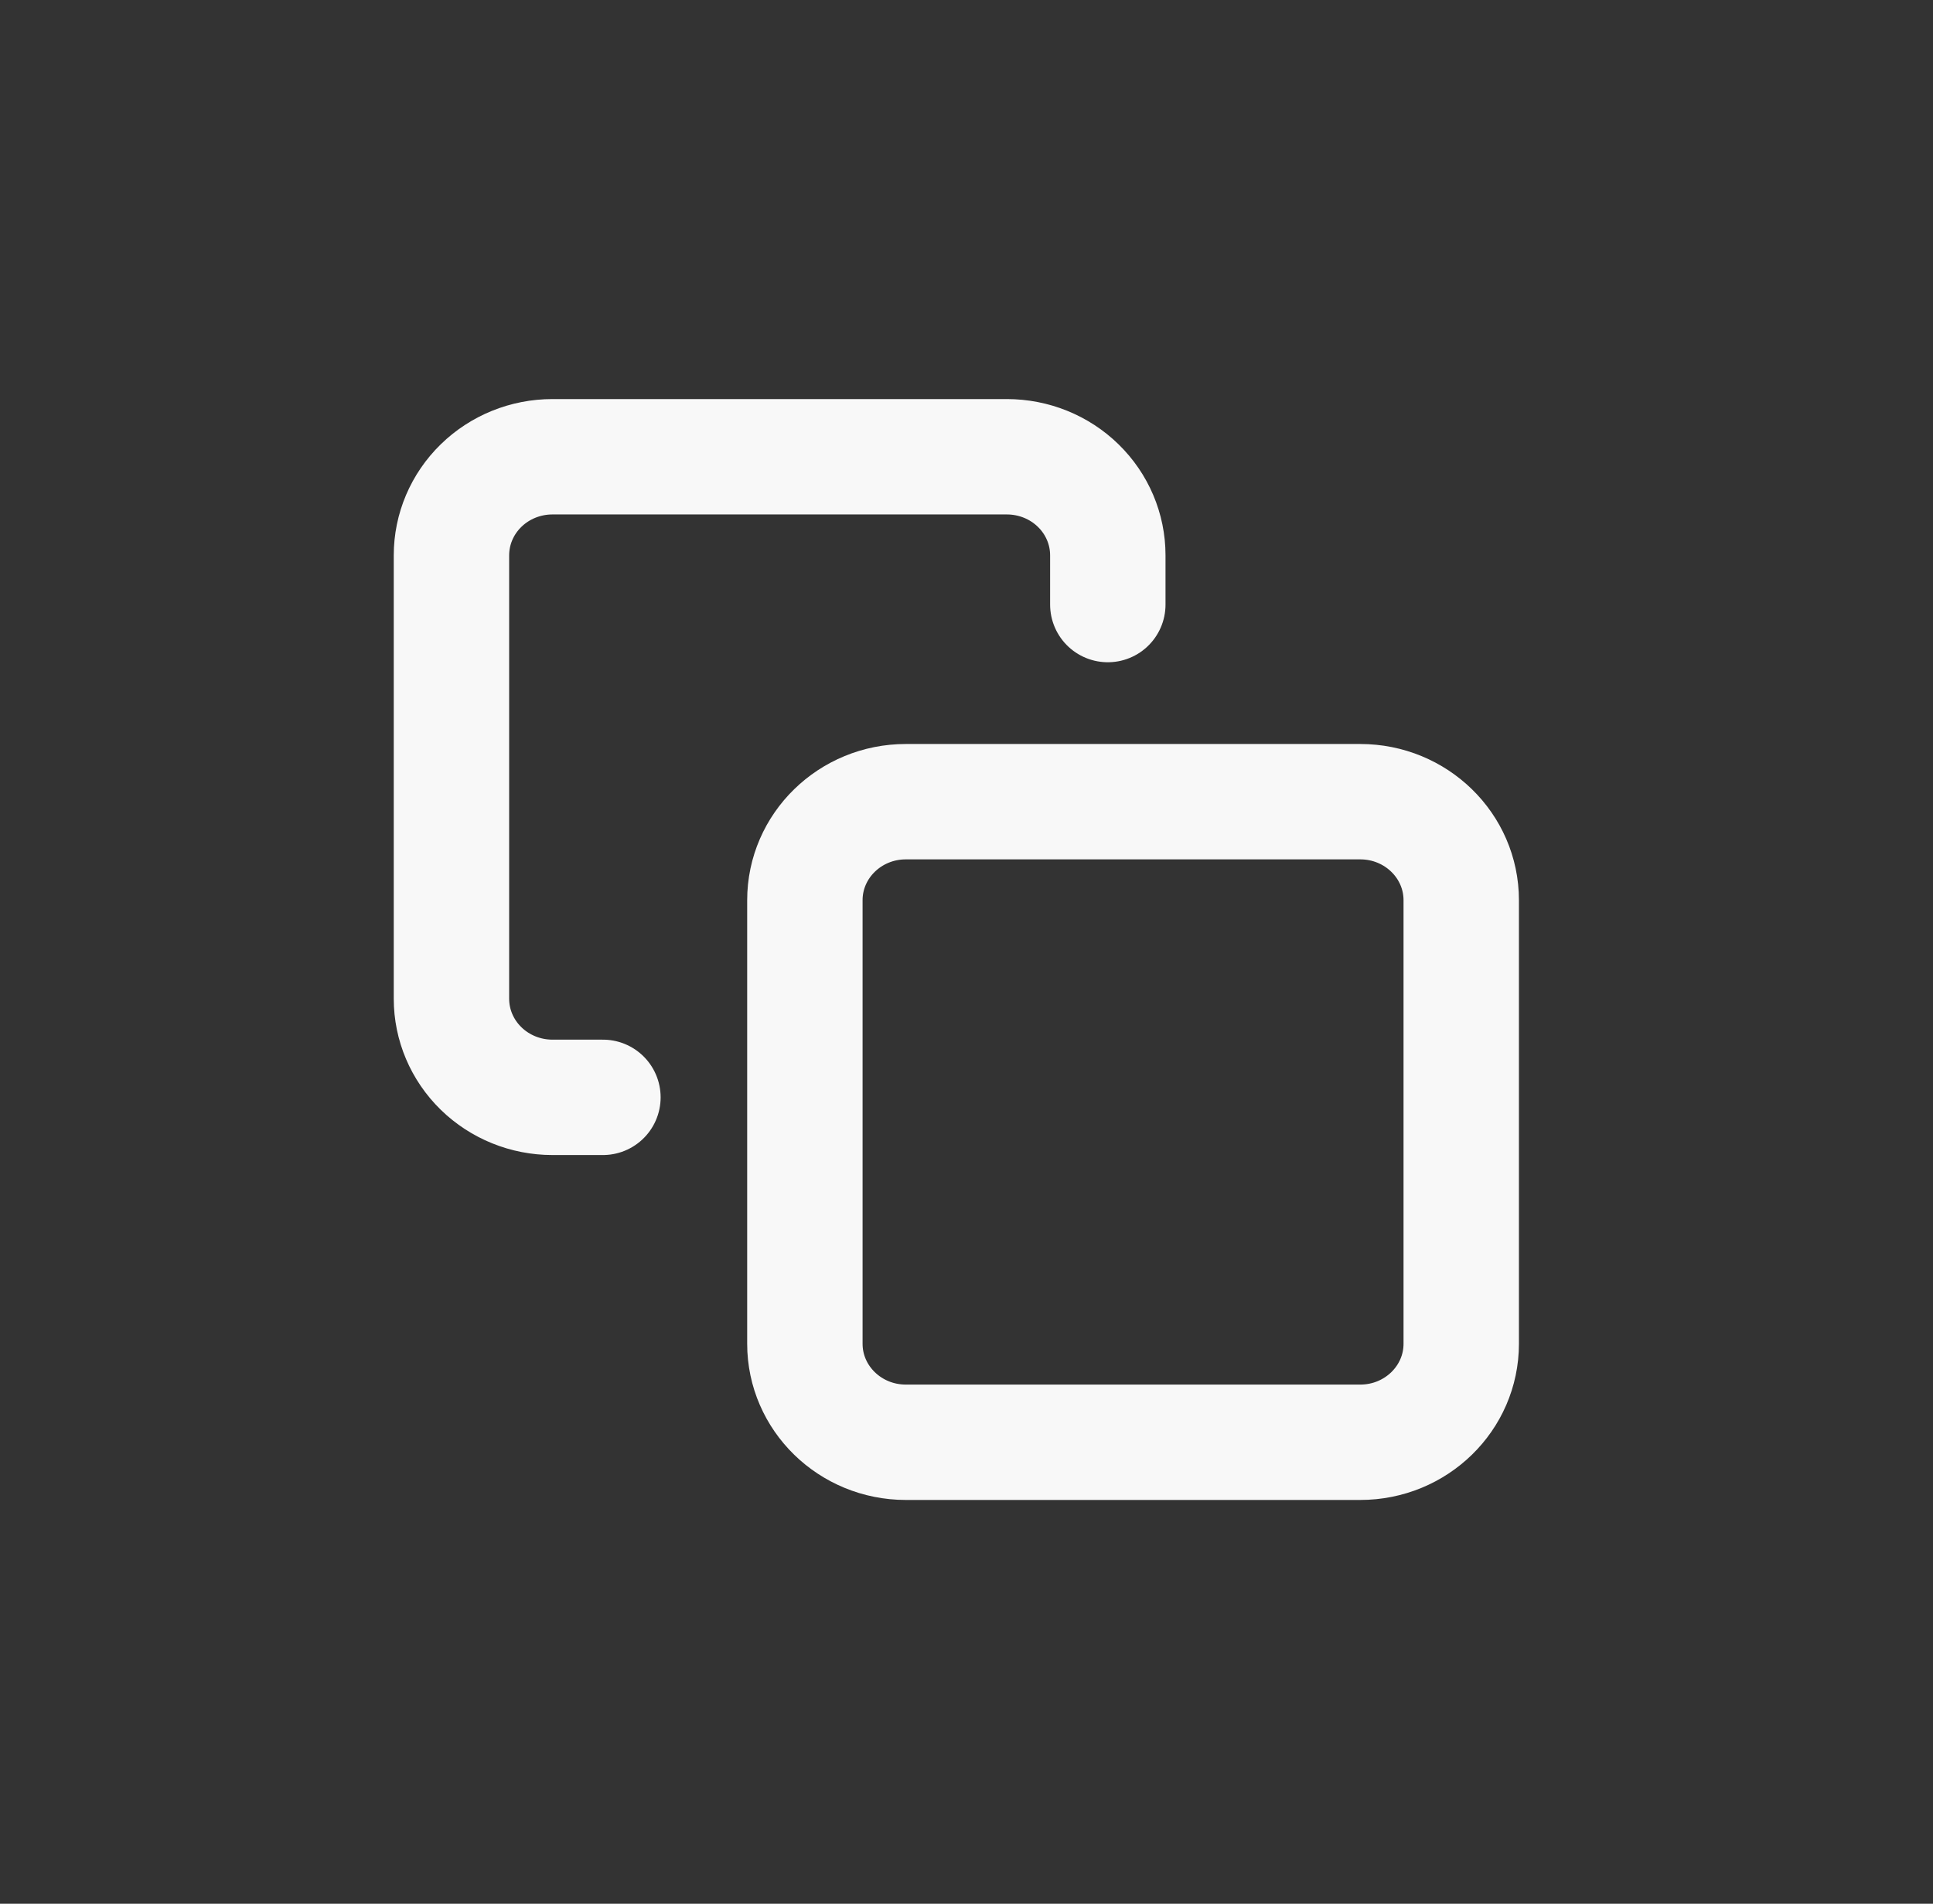
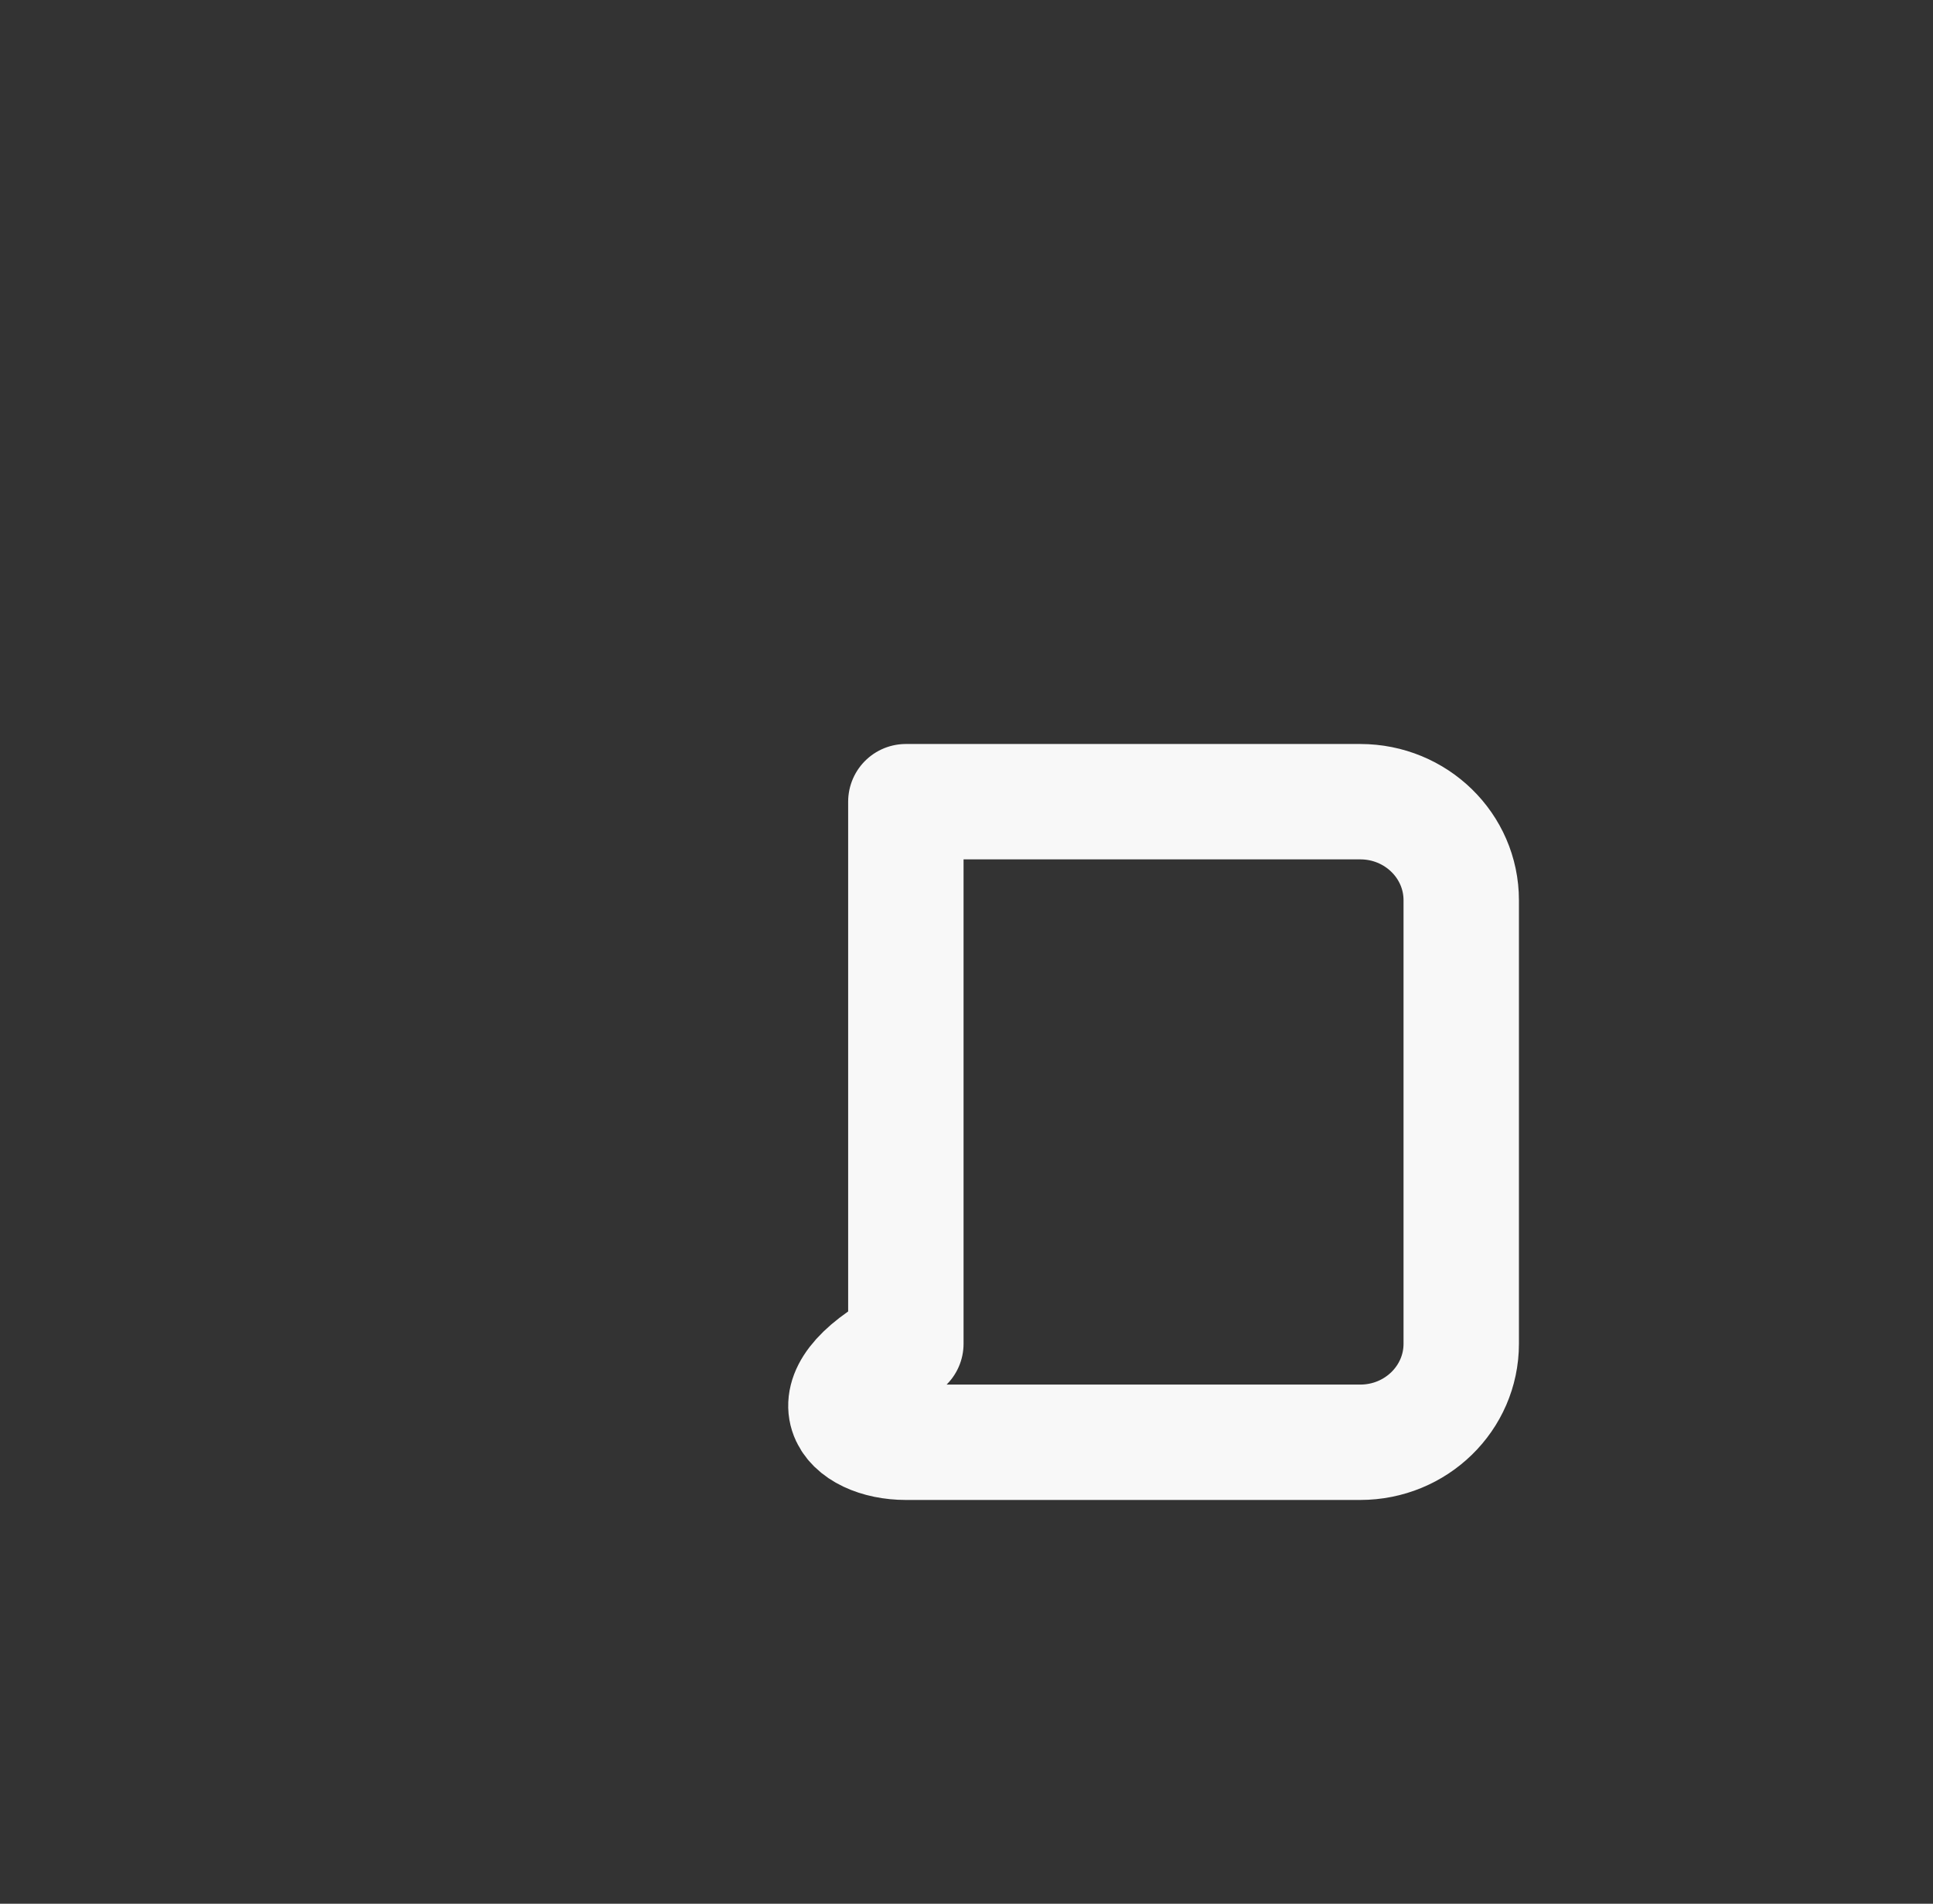
<svg xmlns="http://www.w3.org/2000/svg" width="67" height="66" viewBox="0 0 67 66" fill="none">
  <rect x="0" y="0" width="67" height="66" fill="#333333" stroke="none" />
-   <path d="M47.148 27.793H31.398C29.465 27.793 27.898 29.323 27.898 31.21V46.585C27.898 48.472 29.465 50.001 31.398 50.001H47.148C49.081 50.001 50.648 48.472 50.648 46.585V31.21C50.648 29.323 49.081 27.793 47.148 27.793Z" stroke="#F8F8F8" stroke-width="4" stroke-linecap="round" stroke-linejoin="round" />
-   <path d="M20.898 38.043H19.148C18.22 38.043 17.33 37.683 16.674 37.042C16.017 36.401 15.648 35.532 15.648 34.626V19.251C15.648 18.345 16.017 17.476 16.674 16.835C17.33 16.194 18.22 15.835 19.148 15.835H34.898C35.827 15.835 36.717 16.194 37.373 16.835C38.03 17.476 38.398 18.345 38.398 19.251V20.959" stroke="#F8F8F8" stroke-width="4" stroke-linecap="round" stroke-linejoin="round" />
+   <path d="M47.148 27.793H31.398V46.585C27.898 48.472 29.465 50.001 31.398 50.001H47.148C49.081 50.001 50.648 48.472 50.648 46.585V31.21C50.648 29.323 49.081 27.793 47.148 27.793Z" stroke="#F8F8F8" stroke-width="4" stroke-linecap="round" stroke-linejoin="round" />
</svg>